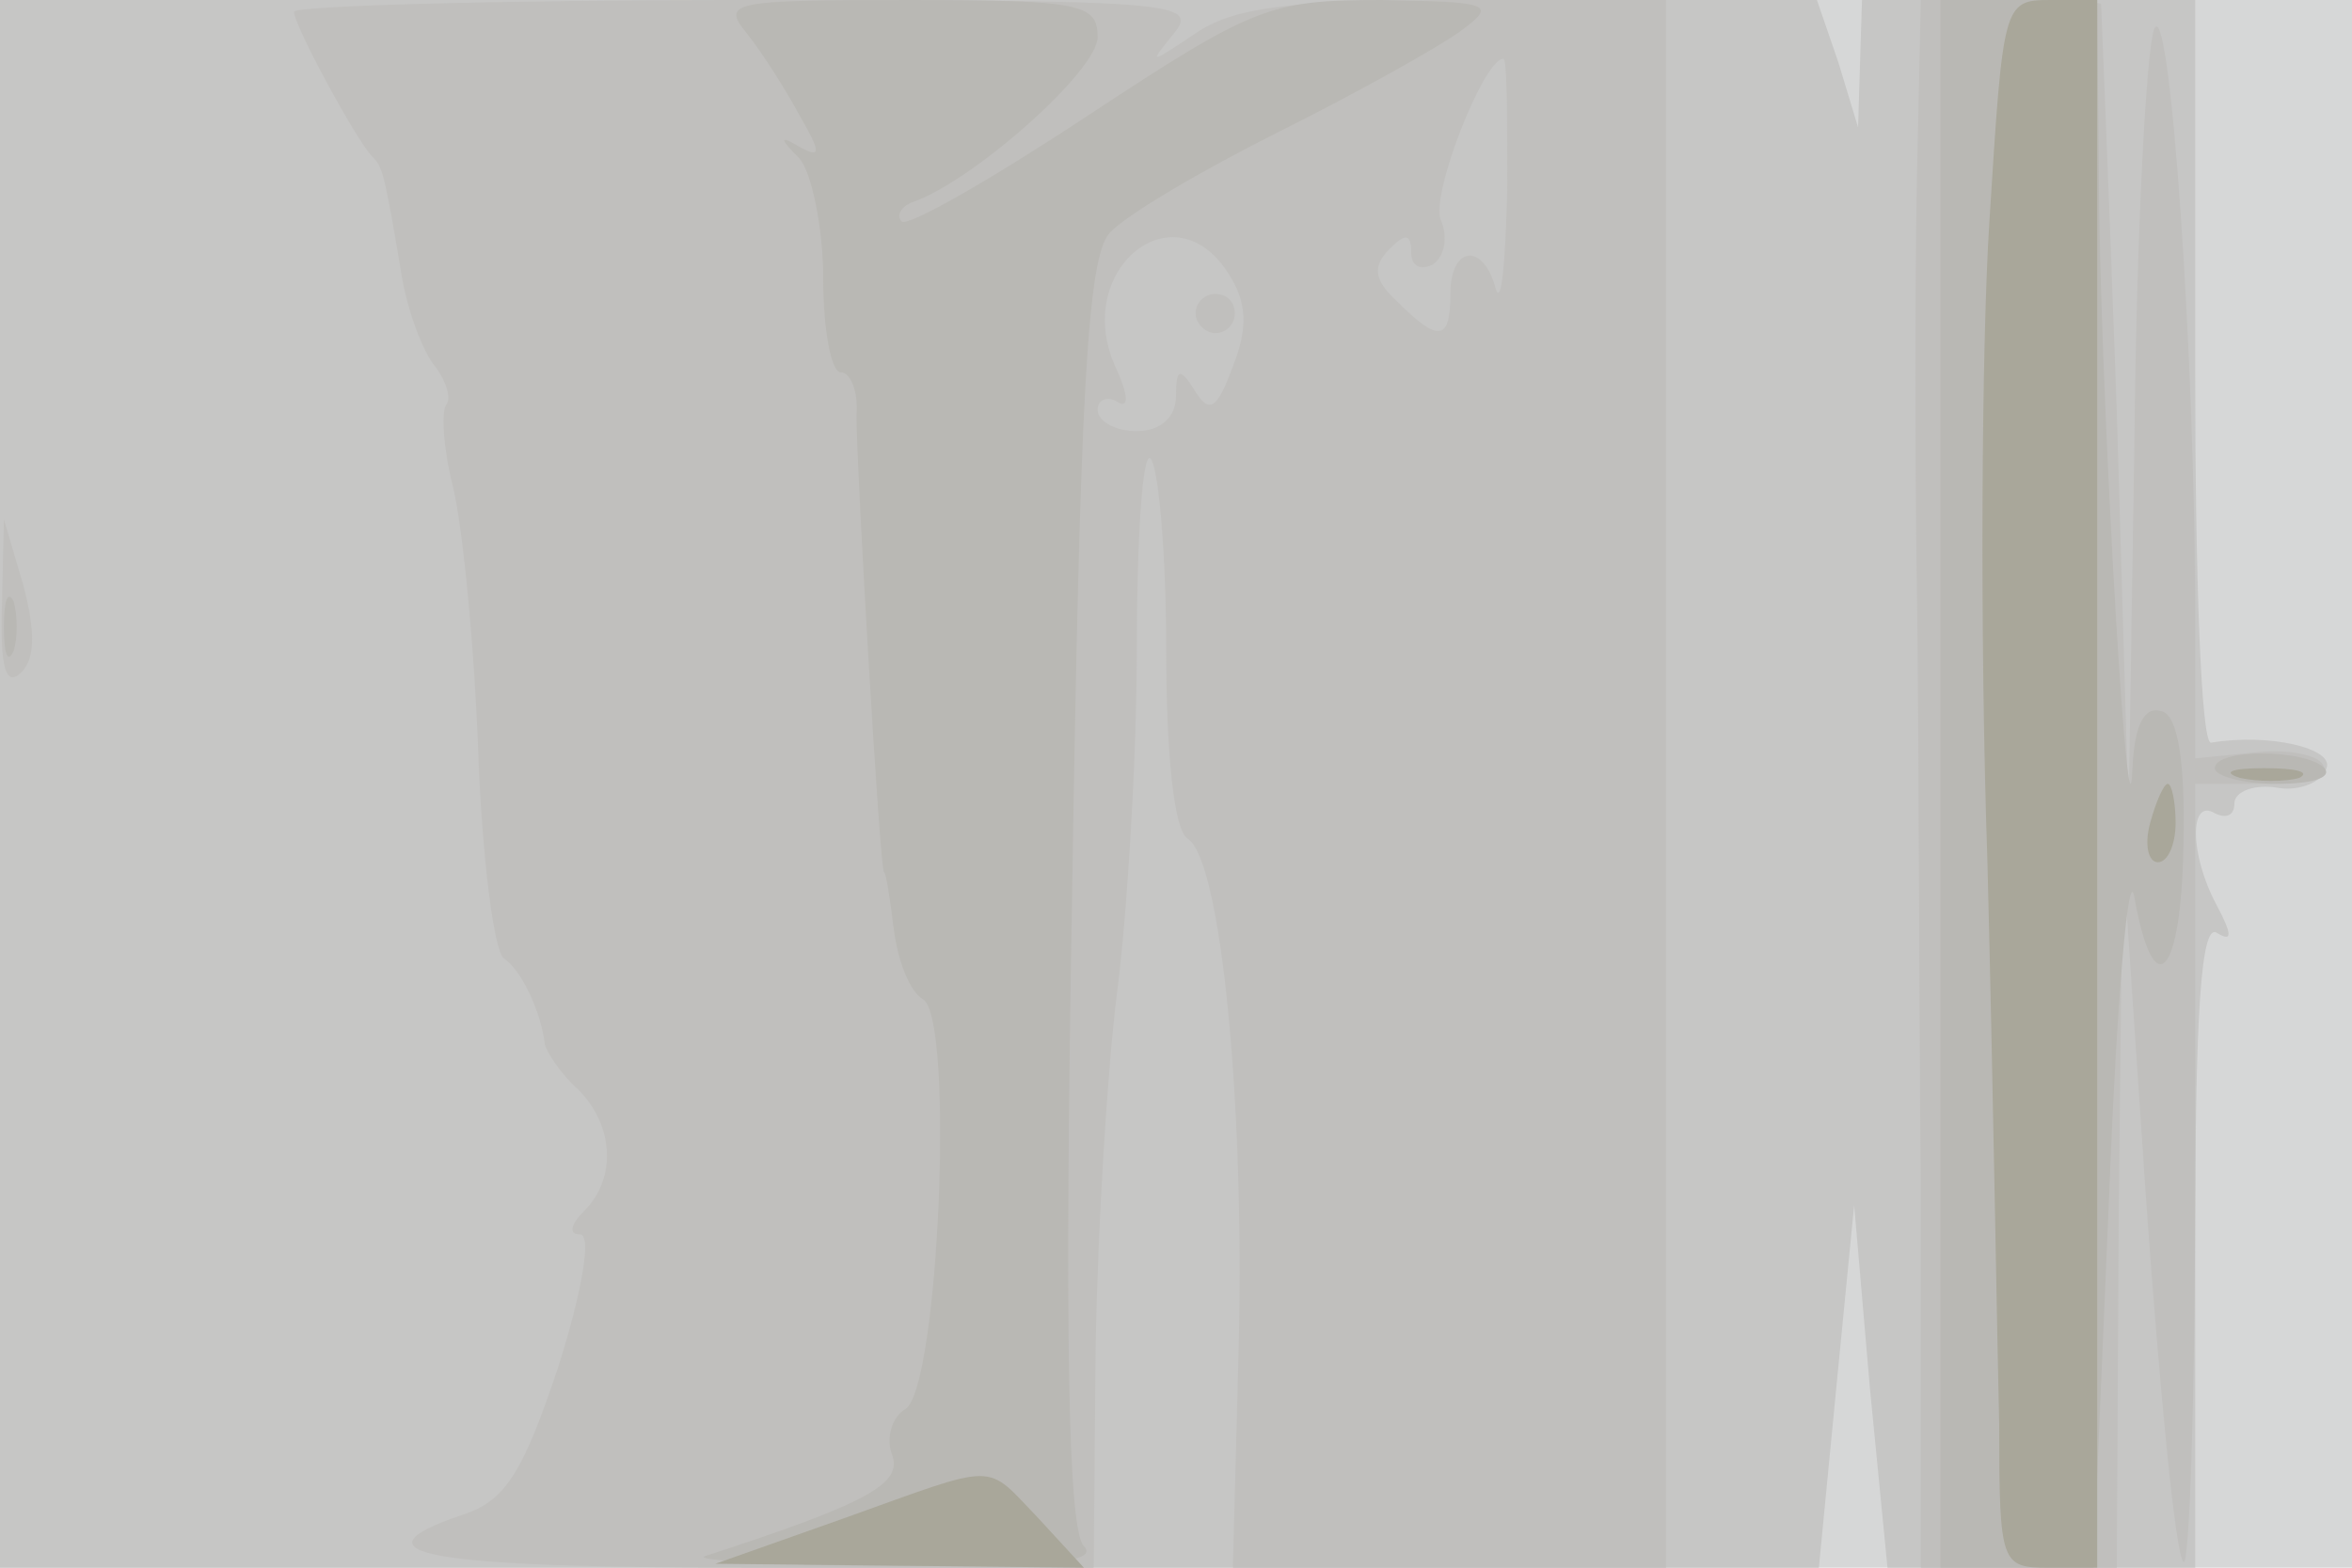
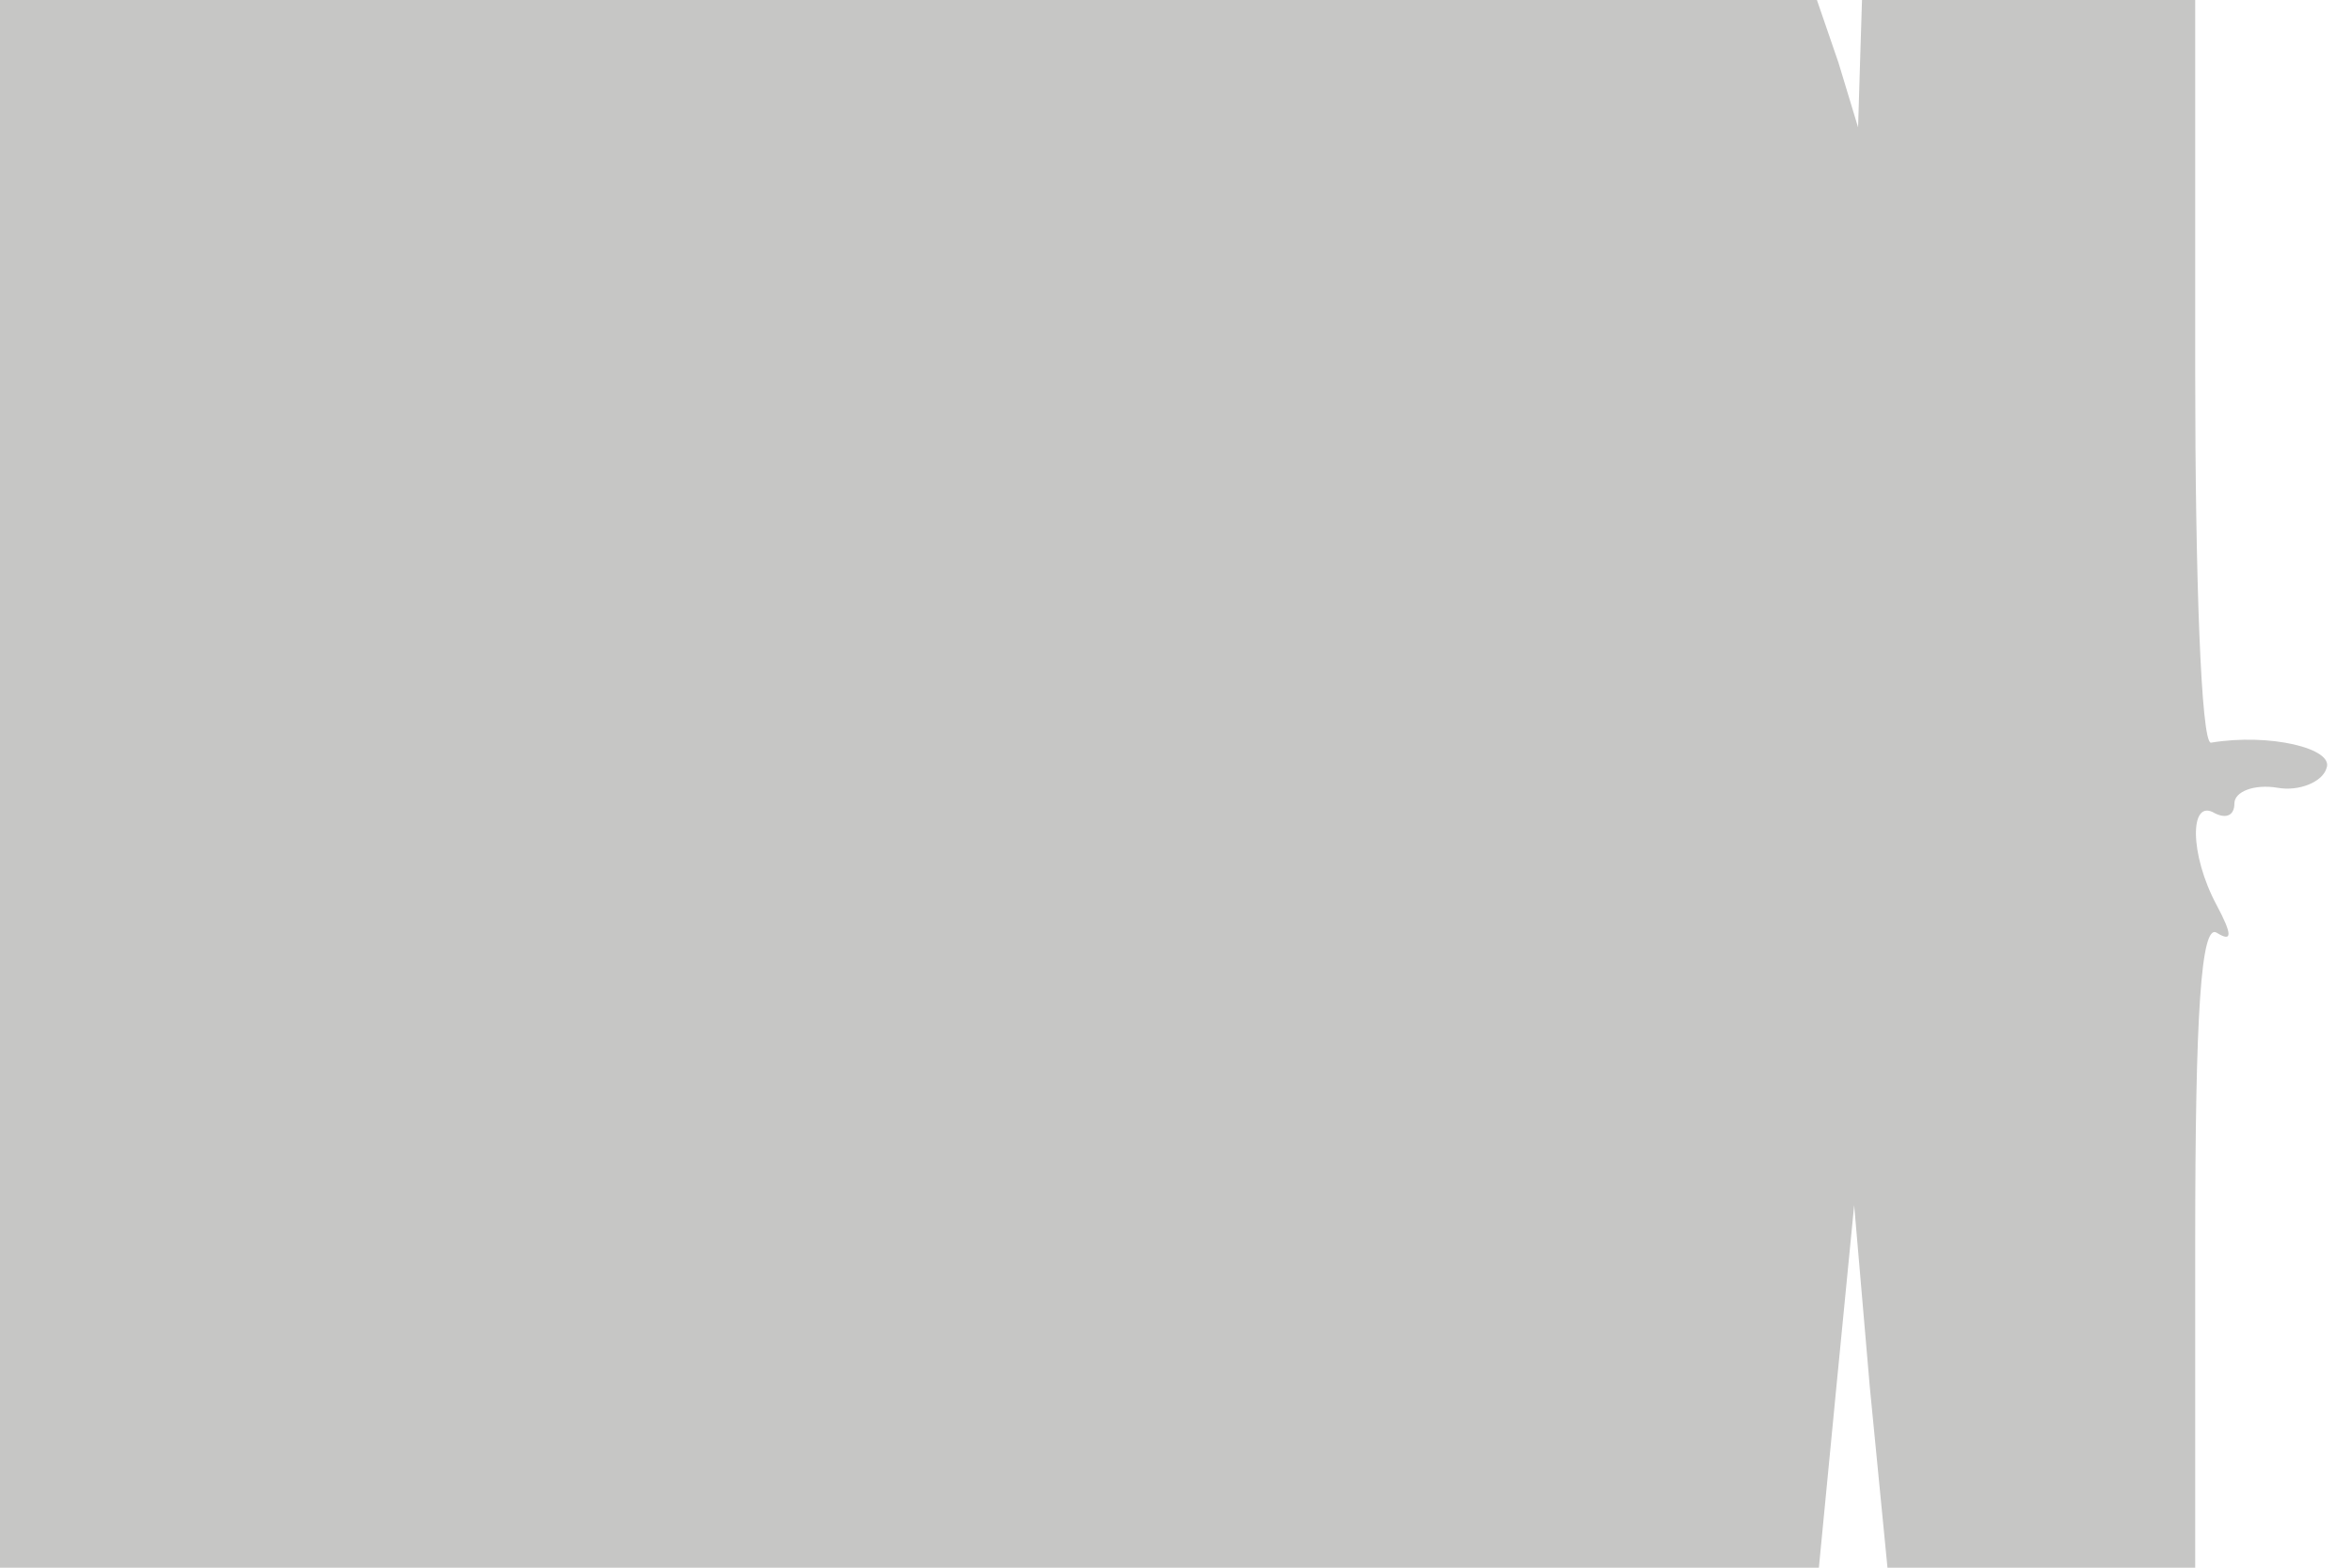
<svg xmlns="http://www.w3.org/2000/svg" width="120" height="80">
  <g>
    <svg width="120" height="80" />
    <svg width="120" height="80" version="1.0" viewBox="0 0 120 80">
      <g fill="#d6d7d7" transform="matrix(.1 0 0 -.1 0 80)">
-         <path d="M0 400V0h1200v800H0V400z" />
-       </g>
+         </g>
    </svg>
    <svg width="120" height="80" version="1.0" viewBox="0 0 120 80">
      <g fill="#c6c6c5" transform="matrix(.1 0 0 -.1 0 80)">
        <path d="M0 400V0h928l9 93 9 92 8-93 9-92h157v166c0 117 3 163 11 158s8-1 0 14c-14 26-14 55-1 47 6-3 10-1 10 5s10 10 22 8c11-2 23 3 25 10 4 10-29 18-59 13-5 0-8 85-8 189v190H950l-1-32-1-33-10 33-11 32H0V400z" />
      </g>
    </svg>
    <svg width="120" height="80" version="1.0" viewBox="0 0 120 80">
      <g fill="#c0bfbd" transform="matrix(.1 0 0 -.1 0 80)">
-         <path d="M150 794c0-7 32-66 40-74 5-5 6-7 15-61 3-18 11-39 17-46 6-8 8-16 6-19-3-3-2-22 3-42s11-81 13-136c2-54 8-101 13-105 9-6 19-27 21-44 1-4 8-15 17-23 18-18 20-45 3-62-7-7-8-12-2-12s1-29-11-67c-18-54-27-69-49-76C177 7 217 0 384 0h174l1 112c1 61 6 143 11 182s10 118 10 175 3 101 7 97 8-48 8-97c0-54 4-93 11-97 17-11 29-135 26-259L629 0h221v800H742c-85 0-113-4-132-17-24-16-24-16-11 0s-1 17-218 17c-127 0-231-3-231-6zm619-91c-1-38-3-60-6-50-6 23-23 22-23-3 0-24-6-25-27-4-12 11-13 18-4 27 8 8 11 8 11-2 0-7 5-9 11-6 6 4 8 14 4 23-5 13 22 82 32 82 2 0 2-30 2-67zm-142-43c9-14 10-27 2-47-8-22-12-24-19-13-8 13-10 12-10-2 0-11-8-18-20-18-11 0-20 5-20 11 0 5 5 7 10 4 6-4 6 3-1 18-22 49 30 92 58 47zm-17-20c0-5 5-10 10-10 6 0 10 5 10 10 0 6-4 10-10 10-5 0-10-4-10-10zm368 68c-1-51-1-145 0-208s1-202 2-307V0h100l1 183 2 182 12-178c7-98 15-181 19-184 3-4 6 84 6 195v202h36c20 0 33 4 29 10-3 5-19 8-35 6l-30-3v72c0 133-13 320-21 300-4-11-9-105-10-210l-3-190-6 205c-4 113-8 206-8 208-1 1-22 2-47 2h-45l-2-92zM1 491c-1-32 2-42 10-34 7 7 7 21 1 44L2 535l-1-44z" />
-       </g>
+         </g>
    </svg>
    <svg width="120" height="80" version="1.0" viewBox="0 0 120 80">
      <g fill="#b9b8b4" transform="matrix(.1 0 0 -.1 0 80)">
-         <path d="M381 783c8-10 20-29 27-42 11-19 11-22 0-16-10 6-11 5 0-6 6-7 12-35 12-61s4-48 9-48 9-10 8-22c0-28 12-233 14-233 1 0 3-13 5-29s8-32 15-36c16-10 8-198-9-209-7-4-10-15-7-23 6-15-12-25-95-52-8-2 34-5 95-5 79-1 106 2 98 10s-10 106-6 333c4 259 8 324 19 337 8 9 47 32 87 52s81 43 92 51c19 14 16 15-40 16-57 0-65-3-150-59-50-33-92-57-95-54s0 8 6 10c31 11 94 67 94 84s-8 19-97 19c-90 0-95-1-82-17zm609-383V0h78l8 188c4 103 10 172 13 154 10-56 24-40 25 27 1 43-3 66-11 68-9 3-14-7-15-29-2-52-15 165-17 285l-1 107h-80V400zM2 480c0-14 2-19 5-12 2 6 2 18 0 25-3 6-5 1-5-13zm1128-72c0-4 14-8 32-8 17 0 28 3 24 8-10 10-56 10-56 0z" />
-       </g>
+         </g>
    </svg>
    <svg width="120" height="80" version="1.0" viewBox="0 0 120 80">
      <g fill="#a9a79a" transform="matrix(.1 0 0 -.1 0 80)">
-         <path d="M1015 687c-4-62-5-210-1-327 3-118 5-248 6-287 0-71 1-73 25-73h25v800h-24c-24 0-24-2-31-113zm128-284c9-2 23-2 30 0 6 3-1 5-18 5-16 0-22-2-12-5zm-46-23c-3-11-1-20 4-20s9 9 9 20-2 20-4 20-6-9-9-20zM430 25 365 2l94-1 94-1-23 25c-28 29-19 29-100 0z" />
-       </g>
+         </g>
    </svg>
  </g>
</svg>